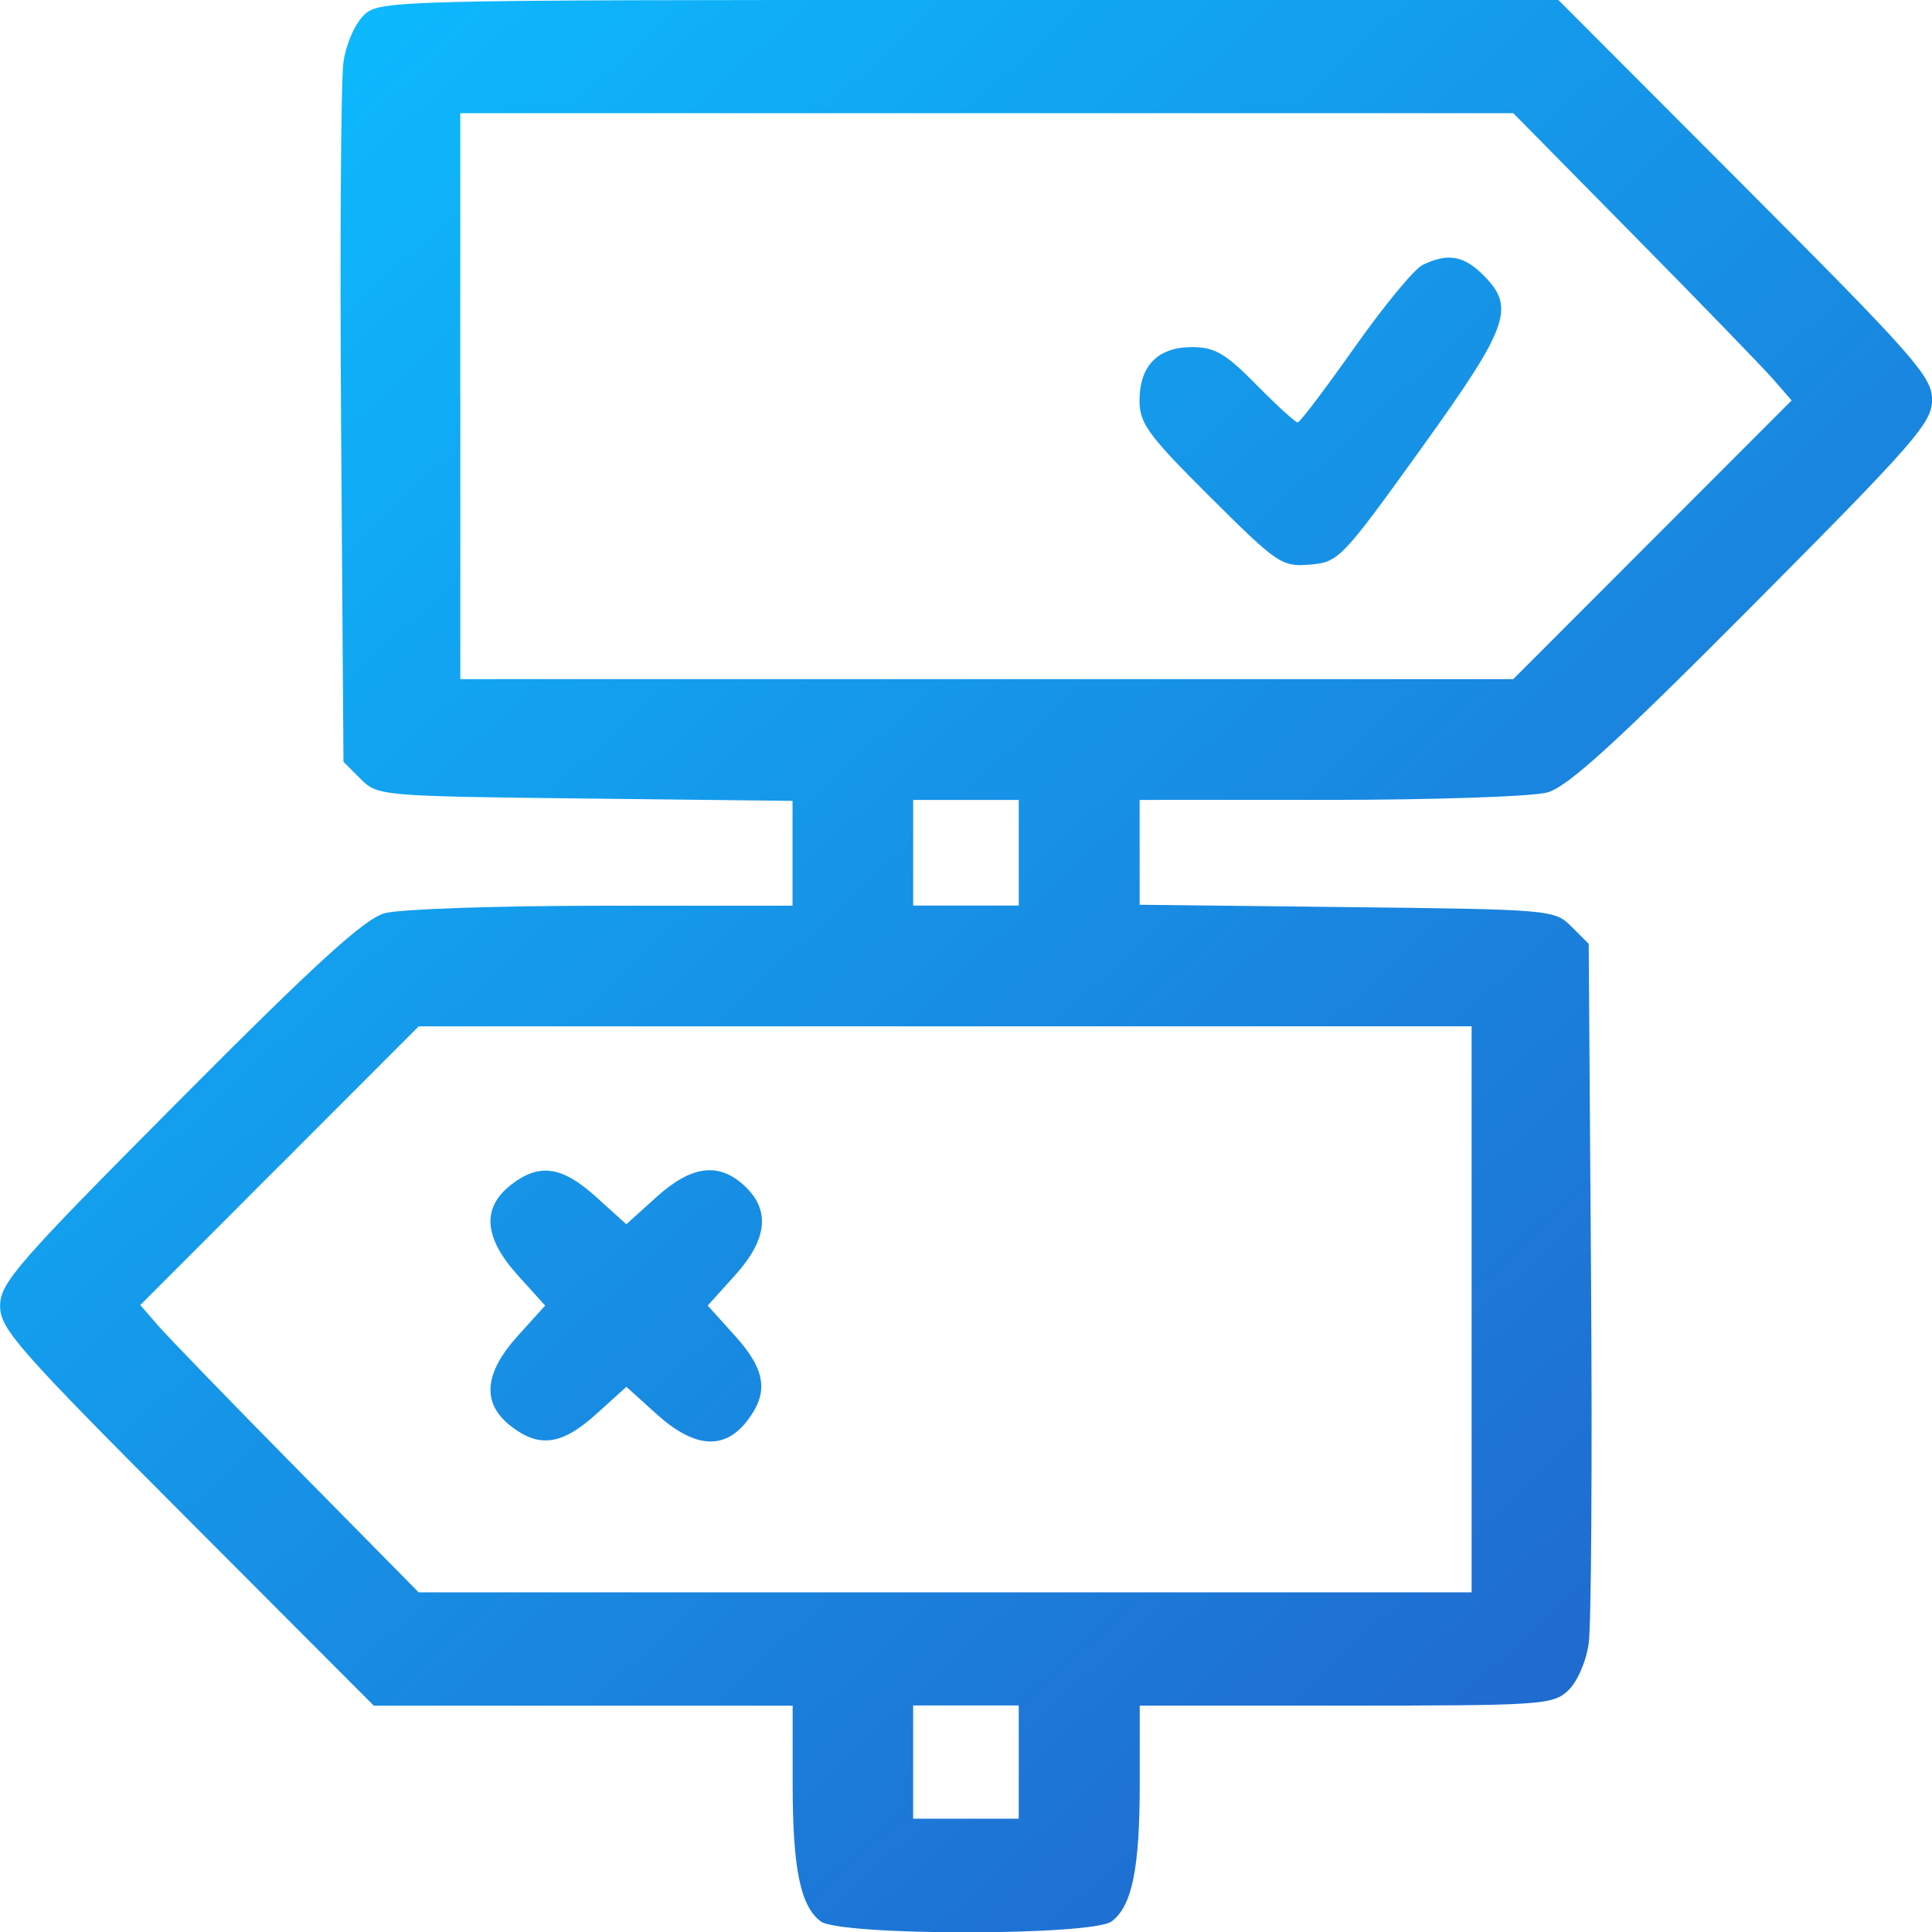
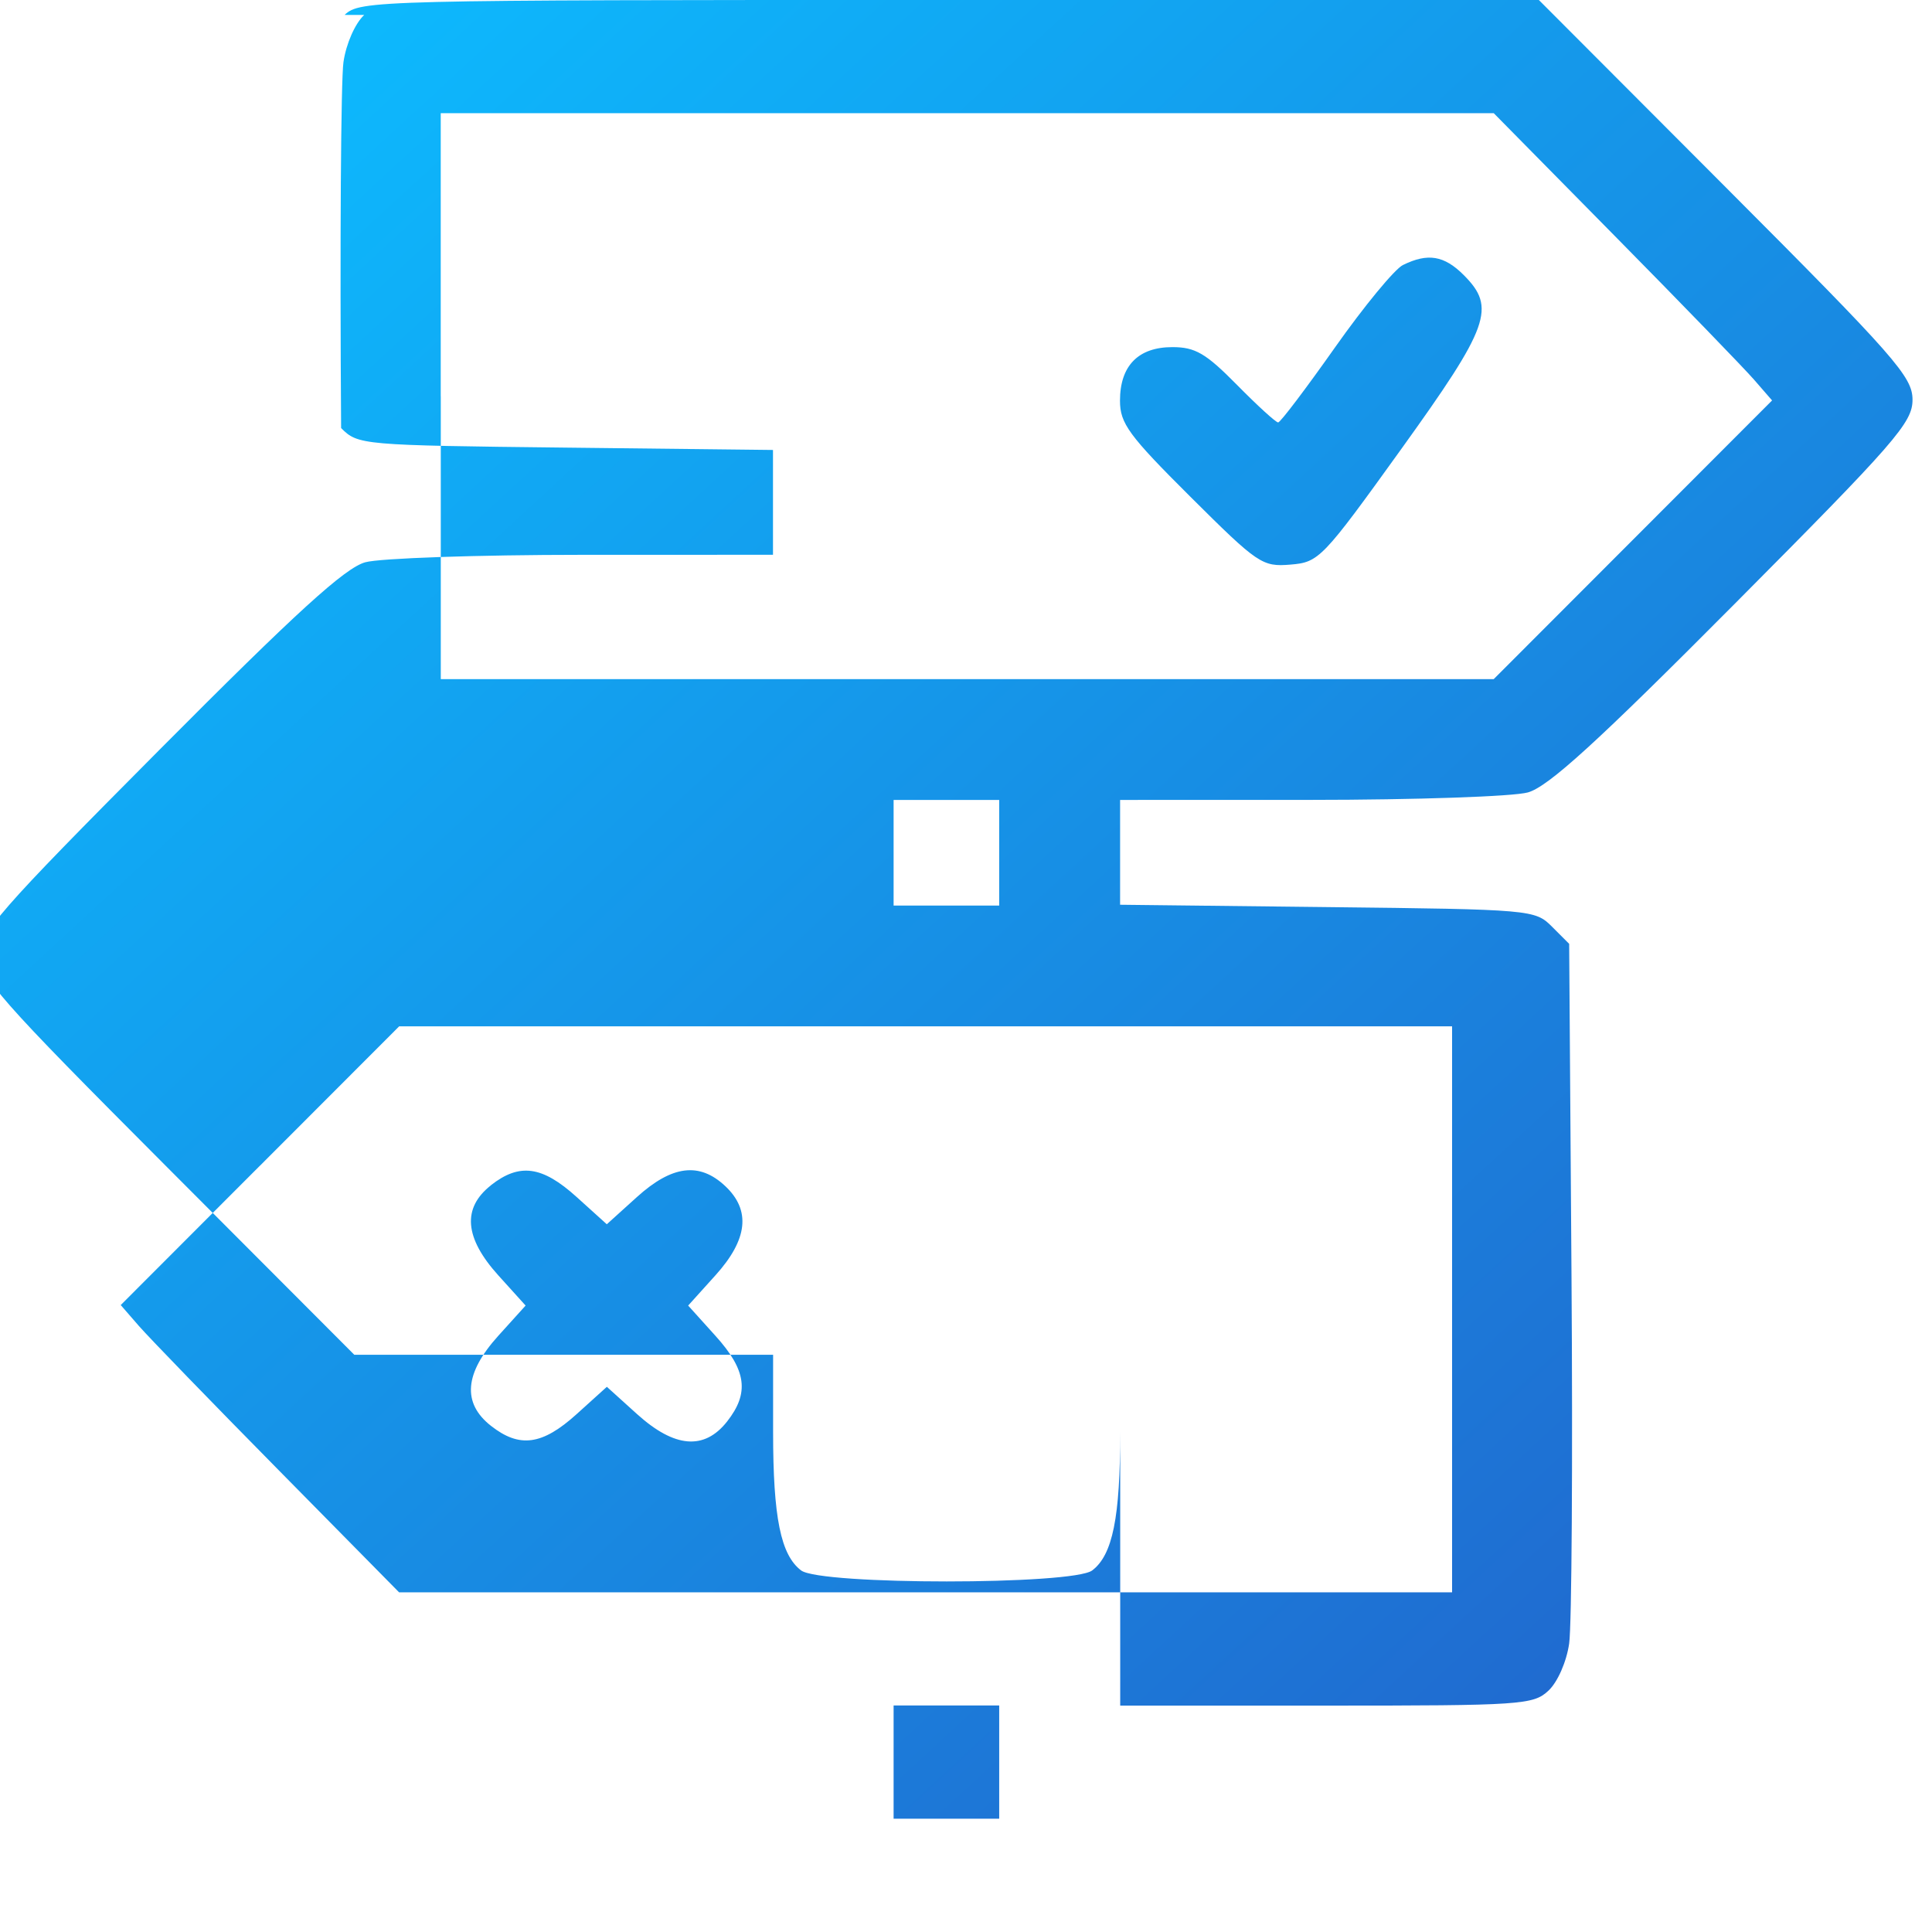
<svg xmlns="http://www.w3.org/2000/svg" xmlns:ns1="http://www.inkscape.org/namespaces/inkscape" xmlns:ns2="http://sodipodi.sourceforge.net/DTD/sodipodi-0.dtd" xmlns:xlink="http://www.w3.org/1999/xlink" width="34.504mm" height="34.51mm" viewBox="0 0 34.504 34.51" id="svg5" xml:space="preserve" ns1:version="1.2.1 (9c6d41e4, 2022-07-14)" ns2:docname="Ekonomikunskap Workbook.svg">
  <defs id="defs2">
    <linearGradient ns1:collect="always" id="linearGradient15749">
      <stop style="stop-color:#0cbcff;stop-opacity:1;" offset="0" id="stop15745" />
      <stop style="stop-color:#2166cd;stop-opacity:1;" offset="1" id="stop15747" />
    </linearGradient>
    <linearGradient ns1:collect="always" xlink:href="#linearGradient15749" id="linearGradient15751" x1="173.355" y1="209.249" x2="200.785" y2="239.03" gradientUnits="userSpaceOnUse" />
  </defs>
  <g ns1:label="Layer 1" ns1:groupmode="layer" id="layer1" transform="translate(-170.106,-208.237)">
-     <path d="m 176.61,208.504 c -0.163,0.152 -0.323,0.515 -0.37,0.842 -0.046,0.317 -0.065,3.258 -0.042,6.536 l 0.042,5.96 0.307,0.307 c 0.302,0.302 0.363,0.308 4.01,0.349 l 3.703,0.042 v 0.936 0.936 l -3.403,8e-4 c -1.872,4e-4 -3.618,0.06 -3.879,0.133 -0.364,0.101 -1.231,0.891 -3.673,3.347 -2.898,2.914 -3.197,3.257 -3.197,3.666 0,0.411 0.306,0.758 3.337,3.796 l 3.337,3.344 h 3.74 3.74 v 1.382 c 0,1.524 0.136,2.193 0.5,2.47 0.346,0.262 4.853,0.262 5.199,0 0.365,-0.277 0.5,-0.946 0.5,-2.47 V 238.698 h 3.681 c 3.482,0 3.697,-0.014 3.967,-0.267 0.163,-0.152 0.323,-0.515 0.37,-0.842 0.046,-0.317 0.065,-3.258 0.042,-6.536 l -0.042,-5.96 -0.307,-0.307 c -0.302,-0.302 -0.363,-0.308 -4.01,-0.349 l -3.703,-0.042 v -0.936 -0.936 l 3.403,-7.9e-4 c 1.872,-4.1e-4 3.618,-0.06 3.879,-0.133 0.364,-0.101 1.231,-0.891 3.673,-3.347 2.898,-2.914 3.197,-3.257 3.197,-3.666 0,-0.411 -0.306,-0.758 -3.337,-3.796 l -3.337,-3.344 h -10.521 c -10.297,0 -10.527,0.006 -10.807,0.267 m 1.718,6.809 v 5.054 h 9.402 9.402 l 2.486,-2.489 2.486,-2.489 -0.326,-0.375 c -0.18,-0.206 -1.298,-1.361 -2.486,-2.565 l -2.159,-2.19 h -9.403 -9.403 v 5.054 m 17.185,-2.343 c -0.148,0.073 -0.694,0.735 -1.213,1.471 -0.519,0.736 -0.976,1.34 -1.016,1.341 -0.04,0.002 -0.371,-0.301 -0.736,-0.671 -0.555,-0.563 -0.744,-0.674 -1.153,-0.674 -0.61,0 -0.936,0.333 -0.936,0.957 0,0.406 0.157,0.62 1.259,1.717 1.204,1.199 1.282,1.252 1.785,1.21 0.51,-0.042 0.569,-0.103 1.976,-2.059 1.581,-2.199 1.7,-2.53 1.119,-3.112 -0.349,-0.349 -0.641,-0.398 -1.084,-0.18 m -9.098,10.497 v 0.943 h 0.943 0.943 v -0.943 -0.943 h -0.943 -0.943 v 0.943 m -11.317,5.589 -2.486,2.489 0.326,0.375 c 0.18,0.206 1.298,1.361 2.486,2.565 l 2.159,2.19 h 9.403 9.403 v -5.054 -5.054 h -9.402 -9.402 l -2.486,2.489 m 4.124,0.351 c -0.516,0.406 -0.472,0.938 0.132,1.607 l 0.488,0.54 -0.488,0.54 c -0.604,0.669 -0.648,1.201 -0.132,1.607 0.511,0.402 0.917,0.347 1.531,-0.208 l 0.54,-0.488 0.54,0.488 c 0.669,0.604 1.201,0.648 1.607,0.132 0.402,-0.511 0.347,-0.917 -0.208,-1.531 l -0.487,-0.54 0.487,-0.54 c 0.578,-0.64 0.636,-1.161 0.175,-1.594 -0.46,-0.432 -0.948,-0.372 -1.575,0.194 l -0.54,0.488 -0.54,-0.488 c -0.614,-0.555 -1.02,-0.61 -1.531,-0.208 m 7.193,10.301 v 1.011 h 0.943 0.943 v -1.011 -1.011 h -0.943 -0.943 v 1.011" stroke="none" fill="#050505" fill-rule="evenodd" id="path15677" style="fill:url(#linearGradient15751);fill-opacity:1;stroke-width:0.265" />
+     <path d="m 176.61,208.504 c -0.163,0.152 -0.323,0.515 -0.37,0.842 -0.046,0.317 -0.065,3.258 -0.042,6.536 c 0.302,0.302 0.363,0.308 4.01,0.349 l 3.703,0.042 v 0.936 0.936 l -3.403,8e-4 c -1.872,4e-4 -3.618,0.06 -3.879,0.133 -0.364,0.101 -1.231,0.891 -3.673,3.347 -2.898,2.914 -3.197,3.257 -3.197,3.666 0,0.411 0.306,0.758 3.337,3.796 l 3.337,3.344 h 3.74 3.74 v 1.382 c 0,1.524 0.136,2.193 0.5,2.47 0.346,0.262 4.853,0.262 5.199,0 0.365,-0.277 0.5,-0.946 0.5,-2.47 V 238.698 h 3.681 c 3.482,0 3.697,-0.014 3.967,-0.267 0.163,-0.152 0.323,-0.515 0.37,-0.842 0.046,-0.317 0.065,-3.258 0.042,-6.536 l -0.042,-5.96 -0.307,-0.307 c -0.302,-0.302 -0.363,-0.308 -4.01,-0.349 l -3.703,-0.042 v -0.936 -0.936 l 3.403,-7.9e-4 c 1.872,-4.1e-4 3.618,-0.06 3.879,-0.133 0.364,-0.101 1.231,-0.891 3.673,-3.347 2.898,-2.914 3.197,-3.257 3.197,-3.666 0,-0.411 -0.306,-0.758 -3.337,-3.796 l -3.337,-3.344 h -10.521 c -10.297,0 -10.527,0.006 -10.807,0.267 m 1.718,6.809 v 5.054 h 9.402 9.402 l 2.486,-2.489 2.486,-2.489 -0.326,-0.375 c -0.18,-0.206 -1.298,-1.361 -2.486,-2.565 l -2.159,-2.19 h -9.403 -9.403 v 5.054 m 17.185,-2.343 c -0.148,0.073 -0.694,0.735 -1.213,1.471 -0.519,0.736 -0.976,1.34 -1.016,1.341 -0.04,0.002 -0.371,-0.301 -0.736,-0.671 -0.555,-0.563 -0.744,-0.674 -1.153,-0.674 -0.61,0 -0.936,0.333 -0.936,0.957 0,0.406 0.157,0.62 1.259,1.717 1.204,1.199 1.282,1.252 1.785,1.21 0.51,-0.042 0.569,-0.103 1.976,-2.059 1.581,-2.199 1.7,-2.53 1.119,-3.112 -0.349,-0.349 -0.641,-0.398 -1.084,-0.18 m -9.098,10.497 v 0.943 h 0.943 0.943 v -0.943 -0.943 h -0.943 -0.943 v 0.943 m -11.317,5.589 -2.486,2.489 0.326,0.375 c 0.18,0.206 1.298,1.361 2.486,2.565 l 2.159,2.19 h 9.403 9.403 v -5.054 -5.054 h -9.402 -9.402 l -2.486,2.489 m 4.124,0.351 c -0.516,0.406 -0.472,0.938 0.132,1.607 l 0.488,0.54 -0.488,0.54 c -0.604,0.669 -0.648,1.201 -0.132,1.607 0.511,0.402 0.917,0.347 1.531,-0.208 l 0.54,-0.488 0.54,0.488 c 0.669,0.604 1.201,0.648 1.607,0.132 0.402,-0.511 0.347,-0.917 -0.208,-1.531 l -0.487,-0.54 0.487,-0.54 c 0.578,-0.64 0.636,-1.161 0.175,-1.594 -0.46,-0.432 -0.948,-0.372 -1.575,0.194 l -0.54,0.488 -0.54,-0.488 c -0.614,-0.555 -1.02,-0.61 -1.531,-0.208 m 7.193,10.301 v 1.011 h 0.943 0.943 v -1.011 -1.011 h -0.943 -0.943 v 1.011" stroke="none" fill="#050505" fill-rule="evenodd" id="path15677" style="fill:url(#linearGradient15751);fill-opacity:1;stroke-width:0.265" />
  </g>
</svg>